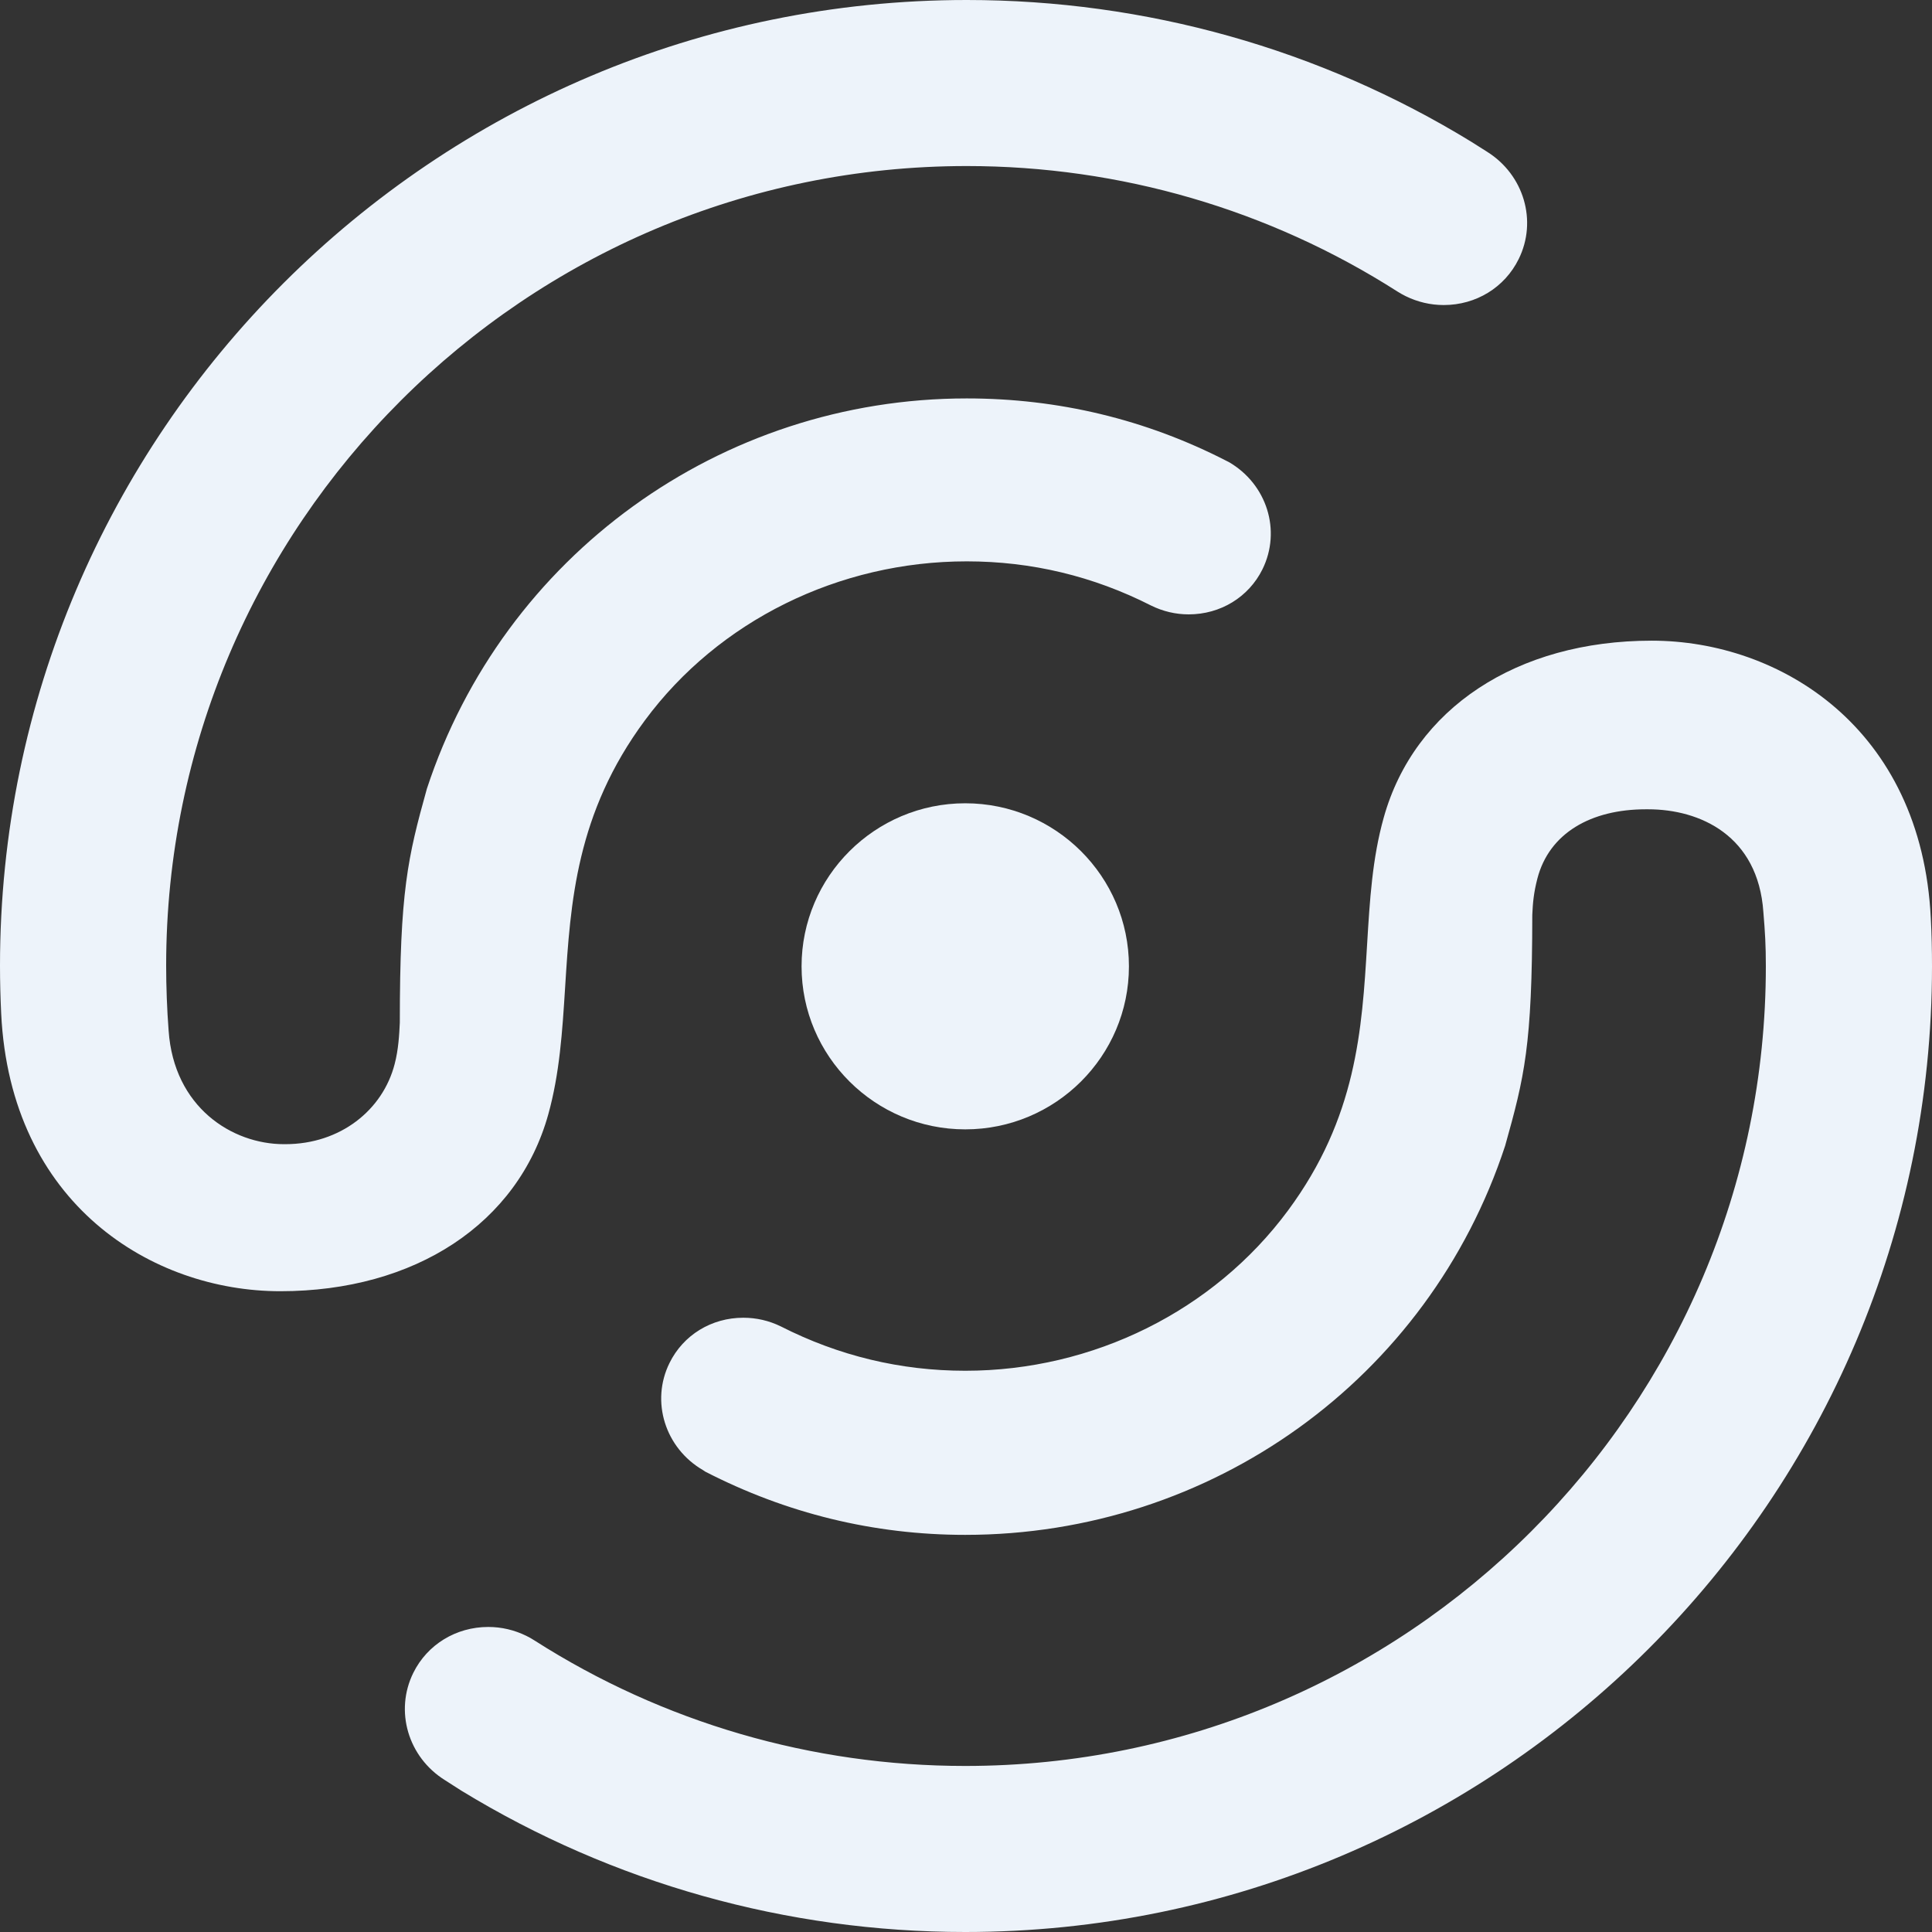
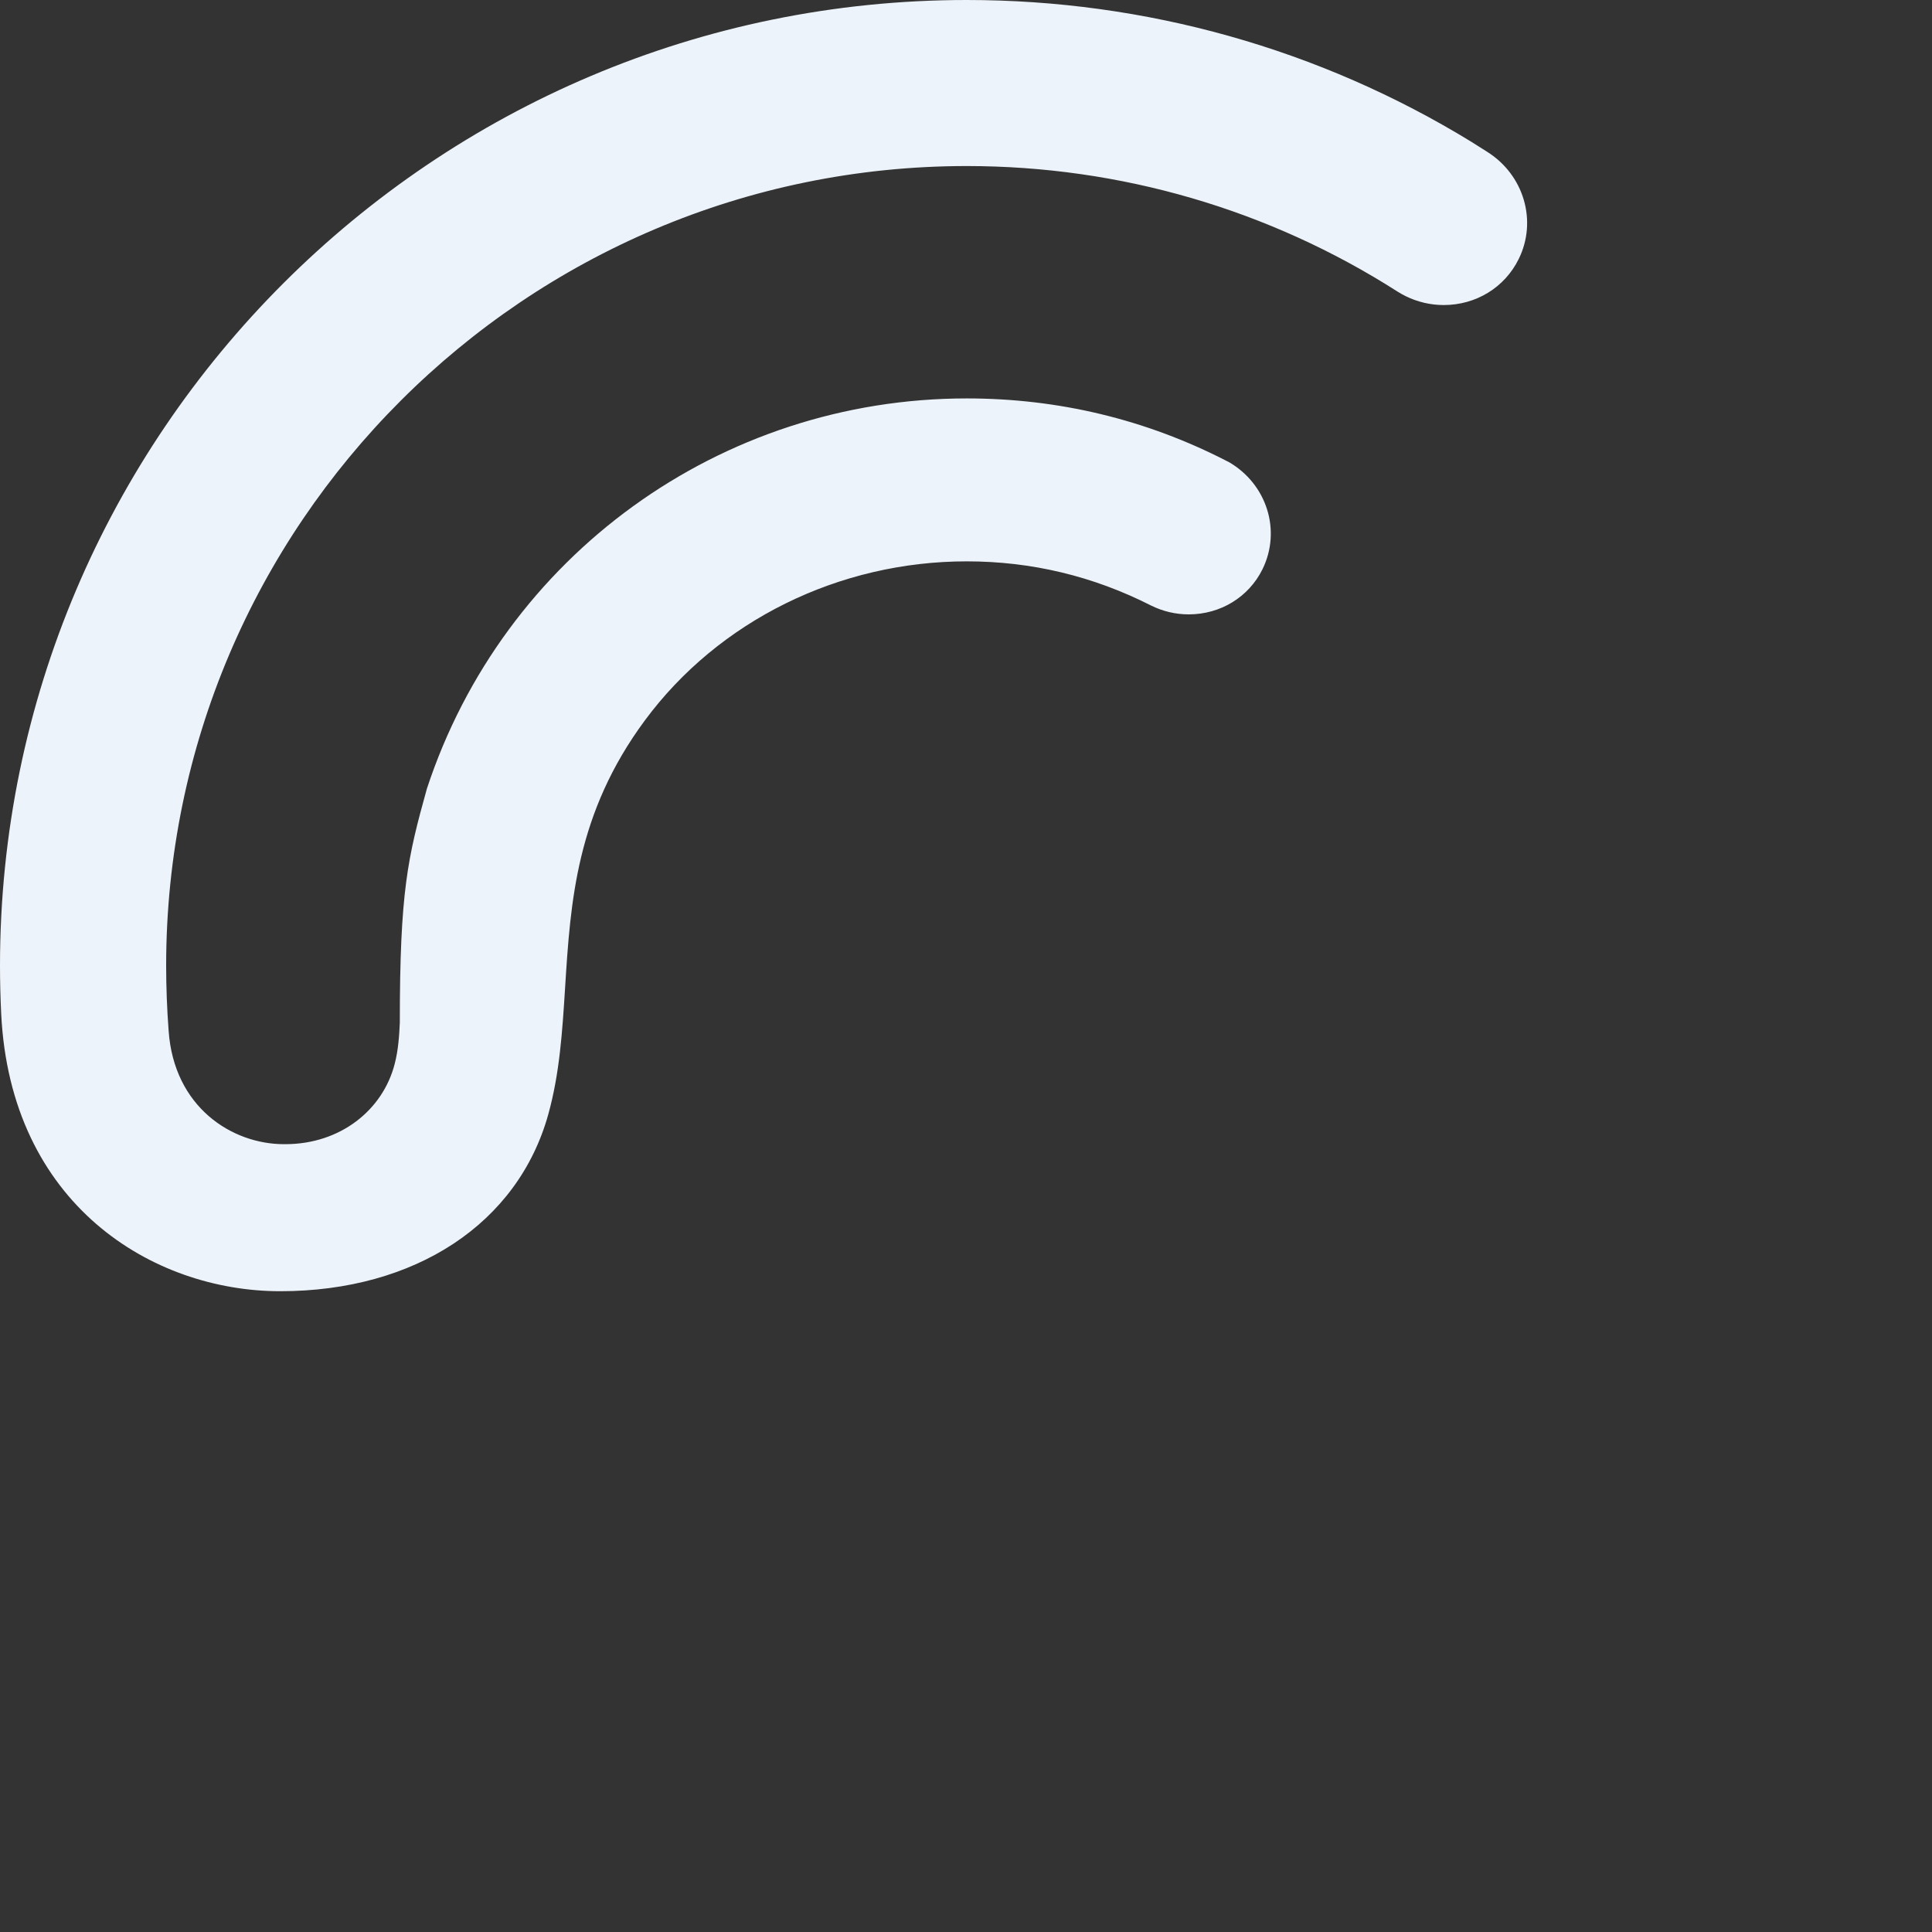
<svg xmlns="http://www.w3.org/2000/svg" width="18" height="18" viewBox="0 0 18 18" fill="none">
  <rect x="0" y="0" width="18" height="18" fill="#333333" stroke="none" />
-   <path d="M8.993 18C7.329 18 5.709 17.545 4.298 16.683L4.145 16.585C3.802 16.371 3.675 15.941 3.851 15.585C3.981 15.322 4.249 15.158 4.549 15.158C4.672 15.158 4.792 15.186 4.904 15.241C4.93 15.254 4.956 15.268 4.98 15.284C6.176 16.048 7.564 16.453 8.993 16.453C13.106 16.453 16.452 13.111 16.452 9.003C16.452 8.807 16.445 8.691 16.429 8.498C16.38 7.784 15.838 7.54 15.355 7.54H15.334C14.824 7.54 14.433 7.761 14.323 8.187C14.289 8.32 14.281 8.411 14.276 8.523C14.275 9.744 14.203 10.033 14.023 10.675C13.31 12.847 11.288 14.3 8.993 14.3C8.139 14.3 7.325 14.099 6.571 13.711L6.55 13.697C6.197 13.492 6.06 13.057 6.238 12.698C6.366 12.438 6.629 12.277 6.925 12.277C7.047 12.277 7.165 12.304 7.275 12.358C7.816 12.633 8.392 12.771 8.993 12.771C10.185 12.771 11.309 12.212 12 11.278C12.64 10.413 12.689 9.593 12.737 8.799C12.762 8.387 12.785 7.998 12.892 7.617C13.176 6.601 14.132 5.969 15.389 5.969C16.581 5.969 17.903 6.779 17.989 8.557C17.997 8.705 18 8.854 18 9.003C18 13.964 13.96 18 8.993 18Z" fill="#EDF3FA" />
  <path d="M2.611 12.03C1.419 12.03 0.097 11.221 0.011 9.443C0.004 9.295 0 9.146 0 8.997C0 4.036 4.041 0 9.007 0C10.674 0 12.296 0.456 13.708 1.321L13.855 1.414C14.198 1.629 14.325 2.059 14.149 2.414C14.019 2.678 13.752 2.842 13.451 2.842C13.328 2.842 13.208 2.814 13.096 2.759C13.07 2.746 13.045 2.732 13.021 2.717C11.824 1.952 10.436 1.547 9.007 1.547C4.894 1.547 1.548 4.889 1.548 8.997C1.548 9.191 1.556 9.407 1.571 9.602C1.62 10.316 2.162 10.66 2.645 10.66H2.658C3.172 10.66 3.567 10.341 3.677 9.913C3.712 9.78 3.72 9.639 3.725 9.527C3.725 8.306 3.798 7.992 3.977 7.349C4.69 5.178 6.712 3.712 9.007 3.712C9.86 3.712 10.675 3.907 11.429 4.295L11.449 4.305C11.803 4.51 11.94 4.943 11.762 5.304C11.634 5.563 11.371 5.724 11.075 5.724C10.953 5.724 10.835 5.696 10.725 5.642C10.184 5.367 9.609 5.23 9.007 5.23C7.815 5.23 6.694 5.784 6.008 6.712C5.368 7.577 5.315 8.403 5.265 9.201C5.239 9.613 5.214 10.002 5.108 10.383C4.825 11.399 3.868 12.03 2.611 12.03Z" fill="#EDF3FA" />
-   <path d="M8.993 10.522C8.152 10.522 7.468 9.841 7.468 9.003C7.468 8.166 8.152 7.484 8.993 7.484C9.834 7.484 10.518 8.166 10.518 9.003C10.518 9.841 9.834 10.522 8.993 10.522Z" fill="#EDF3FA" />
</svg>